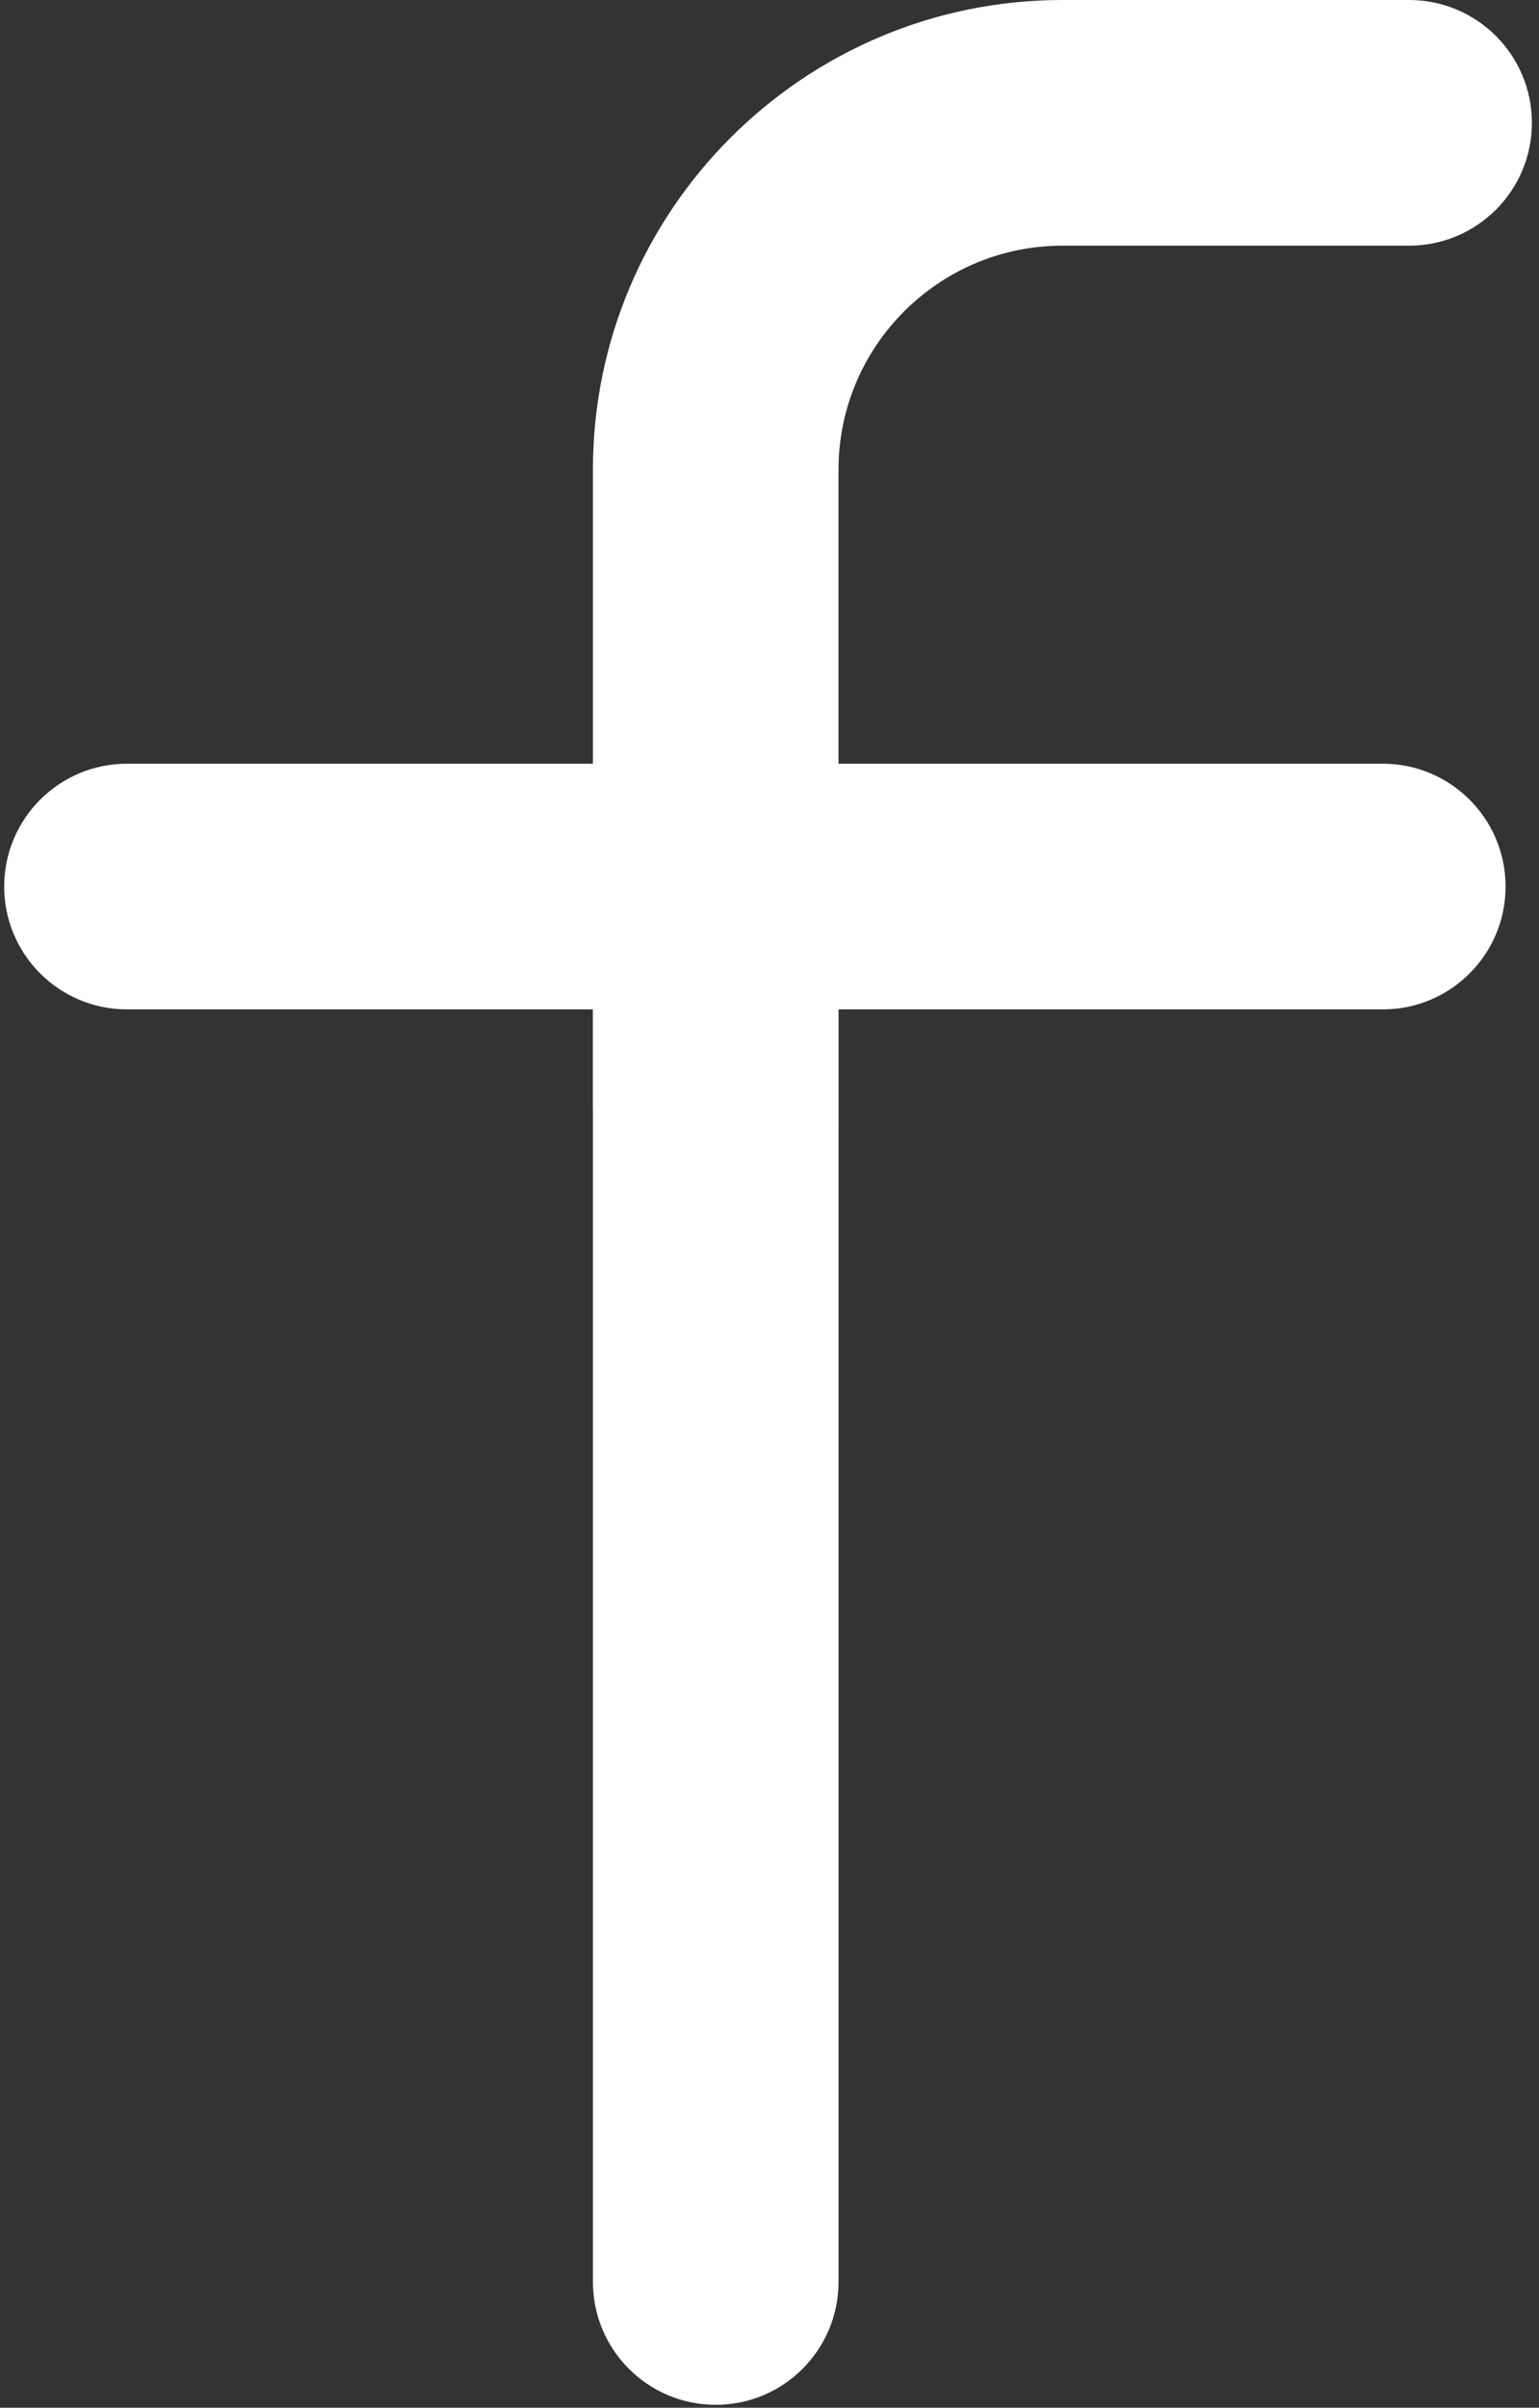
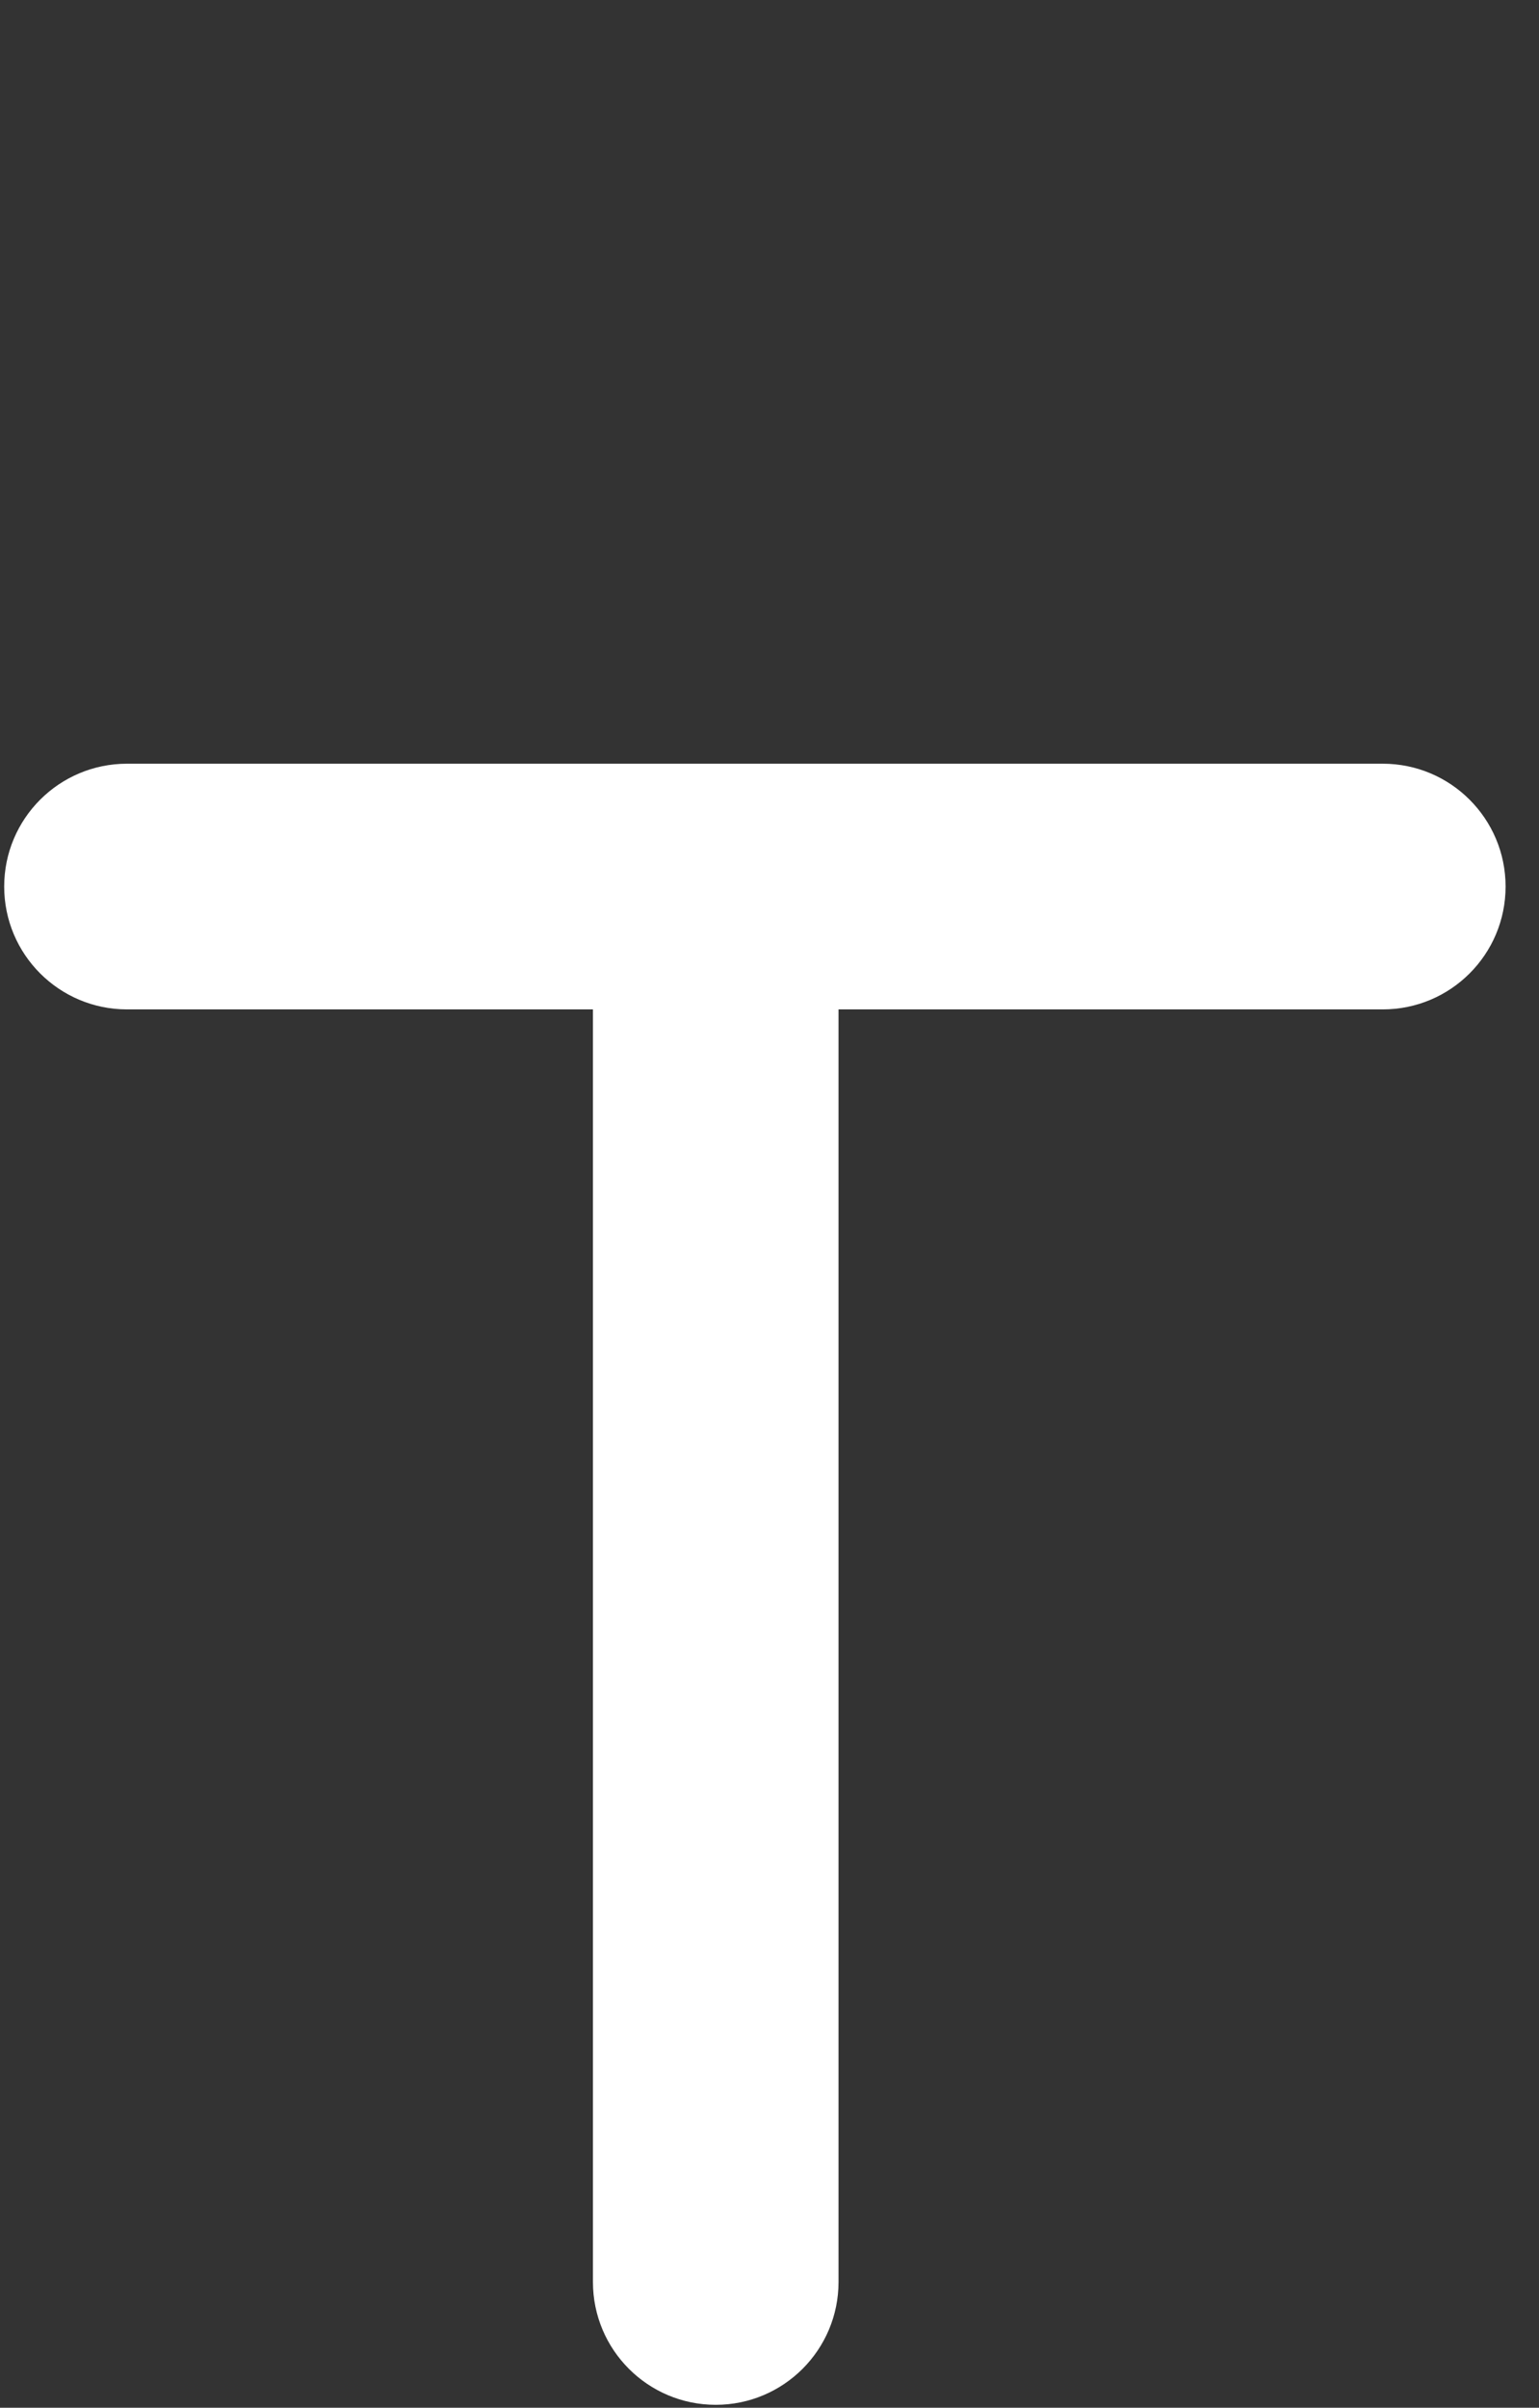
<svg xmlns="http://www.w3.org/2000/svg" width="94px" height="147px" viewBox="0 0 94 147" version="1.1">
  <rect x="0" y="0" width="94" height="147" fill="#333333" stroke="none" />
  <title>fimg</title>
  <desc>Created with Sketch.</desc>
  <defs />
  <g id="Page-1" stroke="none" stroke-width="1" fill="none" fill-rule="evenodd">
    <g id="fimg" fill="#FFFFFF">
      <g id="Group">
-         <path d="M51.215,68.861 C51.215,75.592 51.215,32.814 51.215,28.672 C51.215,21.133 57.349,15 64.887,15 L86.066,15 C90.208,15 93.566,11.642 93.566,7.5 C93.566,3.358 90.208,0 86.066,0 L64.887,0 C49.077,0 36.215,12.862 36.215,28.672 C36.215,32.813 36.215,75.803 36.215,67.688 L51.215,68.861 Z" id="Shape" />
        <path d="M84.458,46.627 L7.756,46.627 C3.614,46.627 0.256,49.985 0.256,54.127 C0.256,58.269 3.614,61.627 7.756,61.627 L36.216,61.627 L36.216,139.322 C36.216,143.464 39.574,146.822 43.716,146.822 C47.858,146.822 51.216,143.464 51.216,139.322 L51.216,61.627 L84.459,61.627 C88.601,61.627 91.959,58.269 91.959,54.127 C91.959,49.985 88.6,46.627 84.458,46.627 L84.458,46.627 Z" id="Shape" />
      </g>
    </g>
  </g>
</svg>